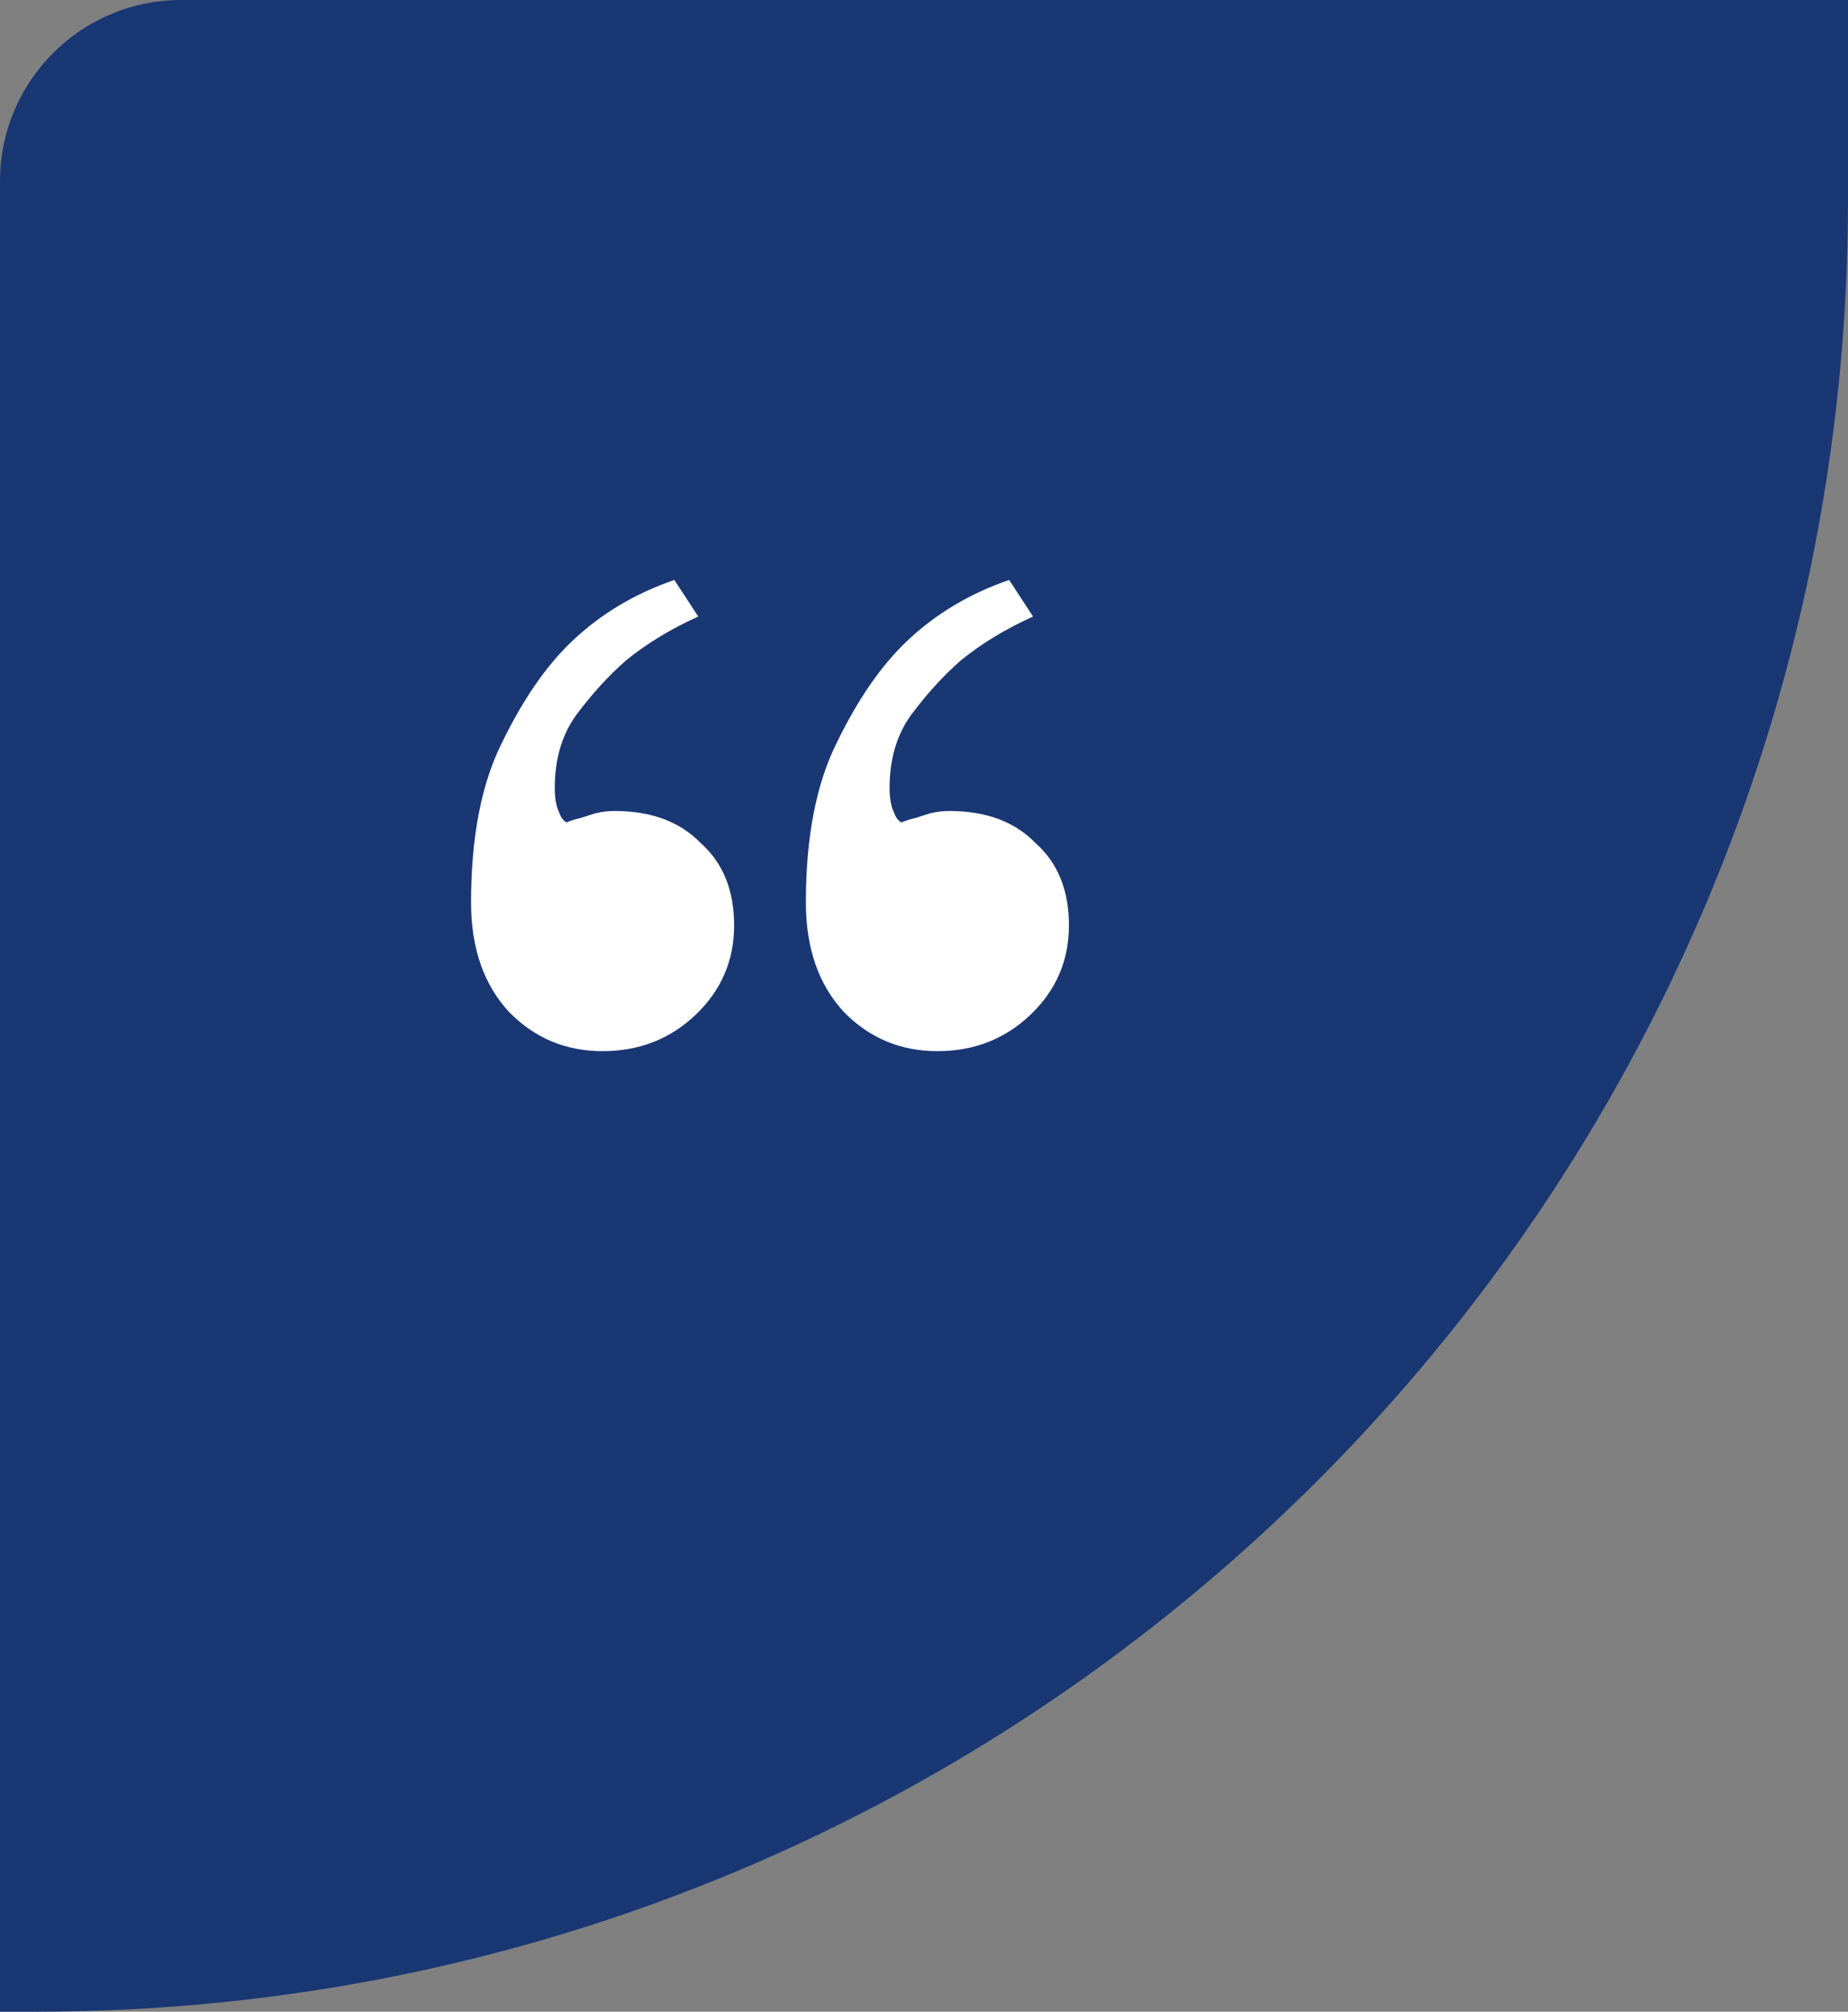
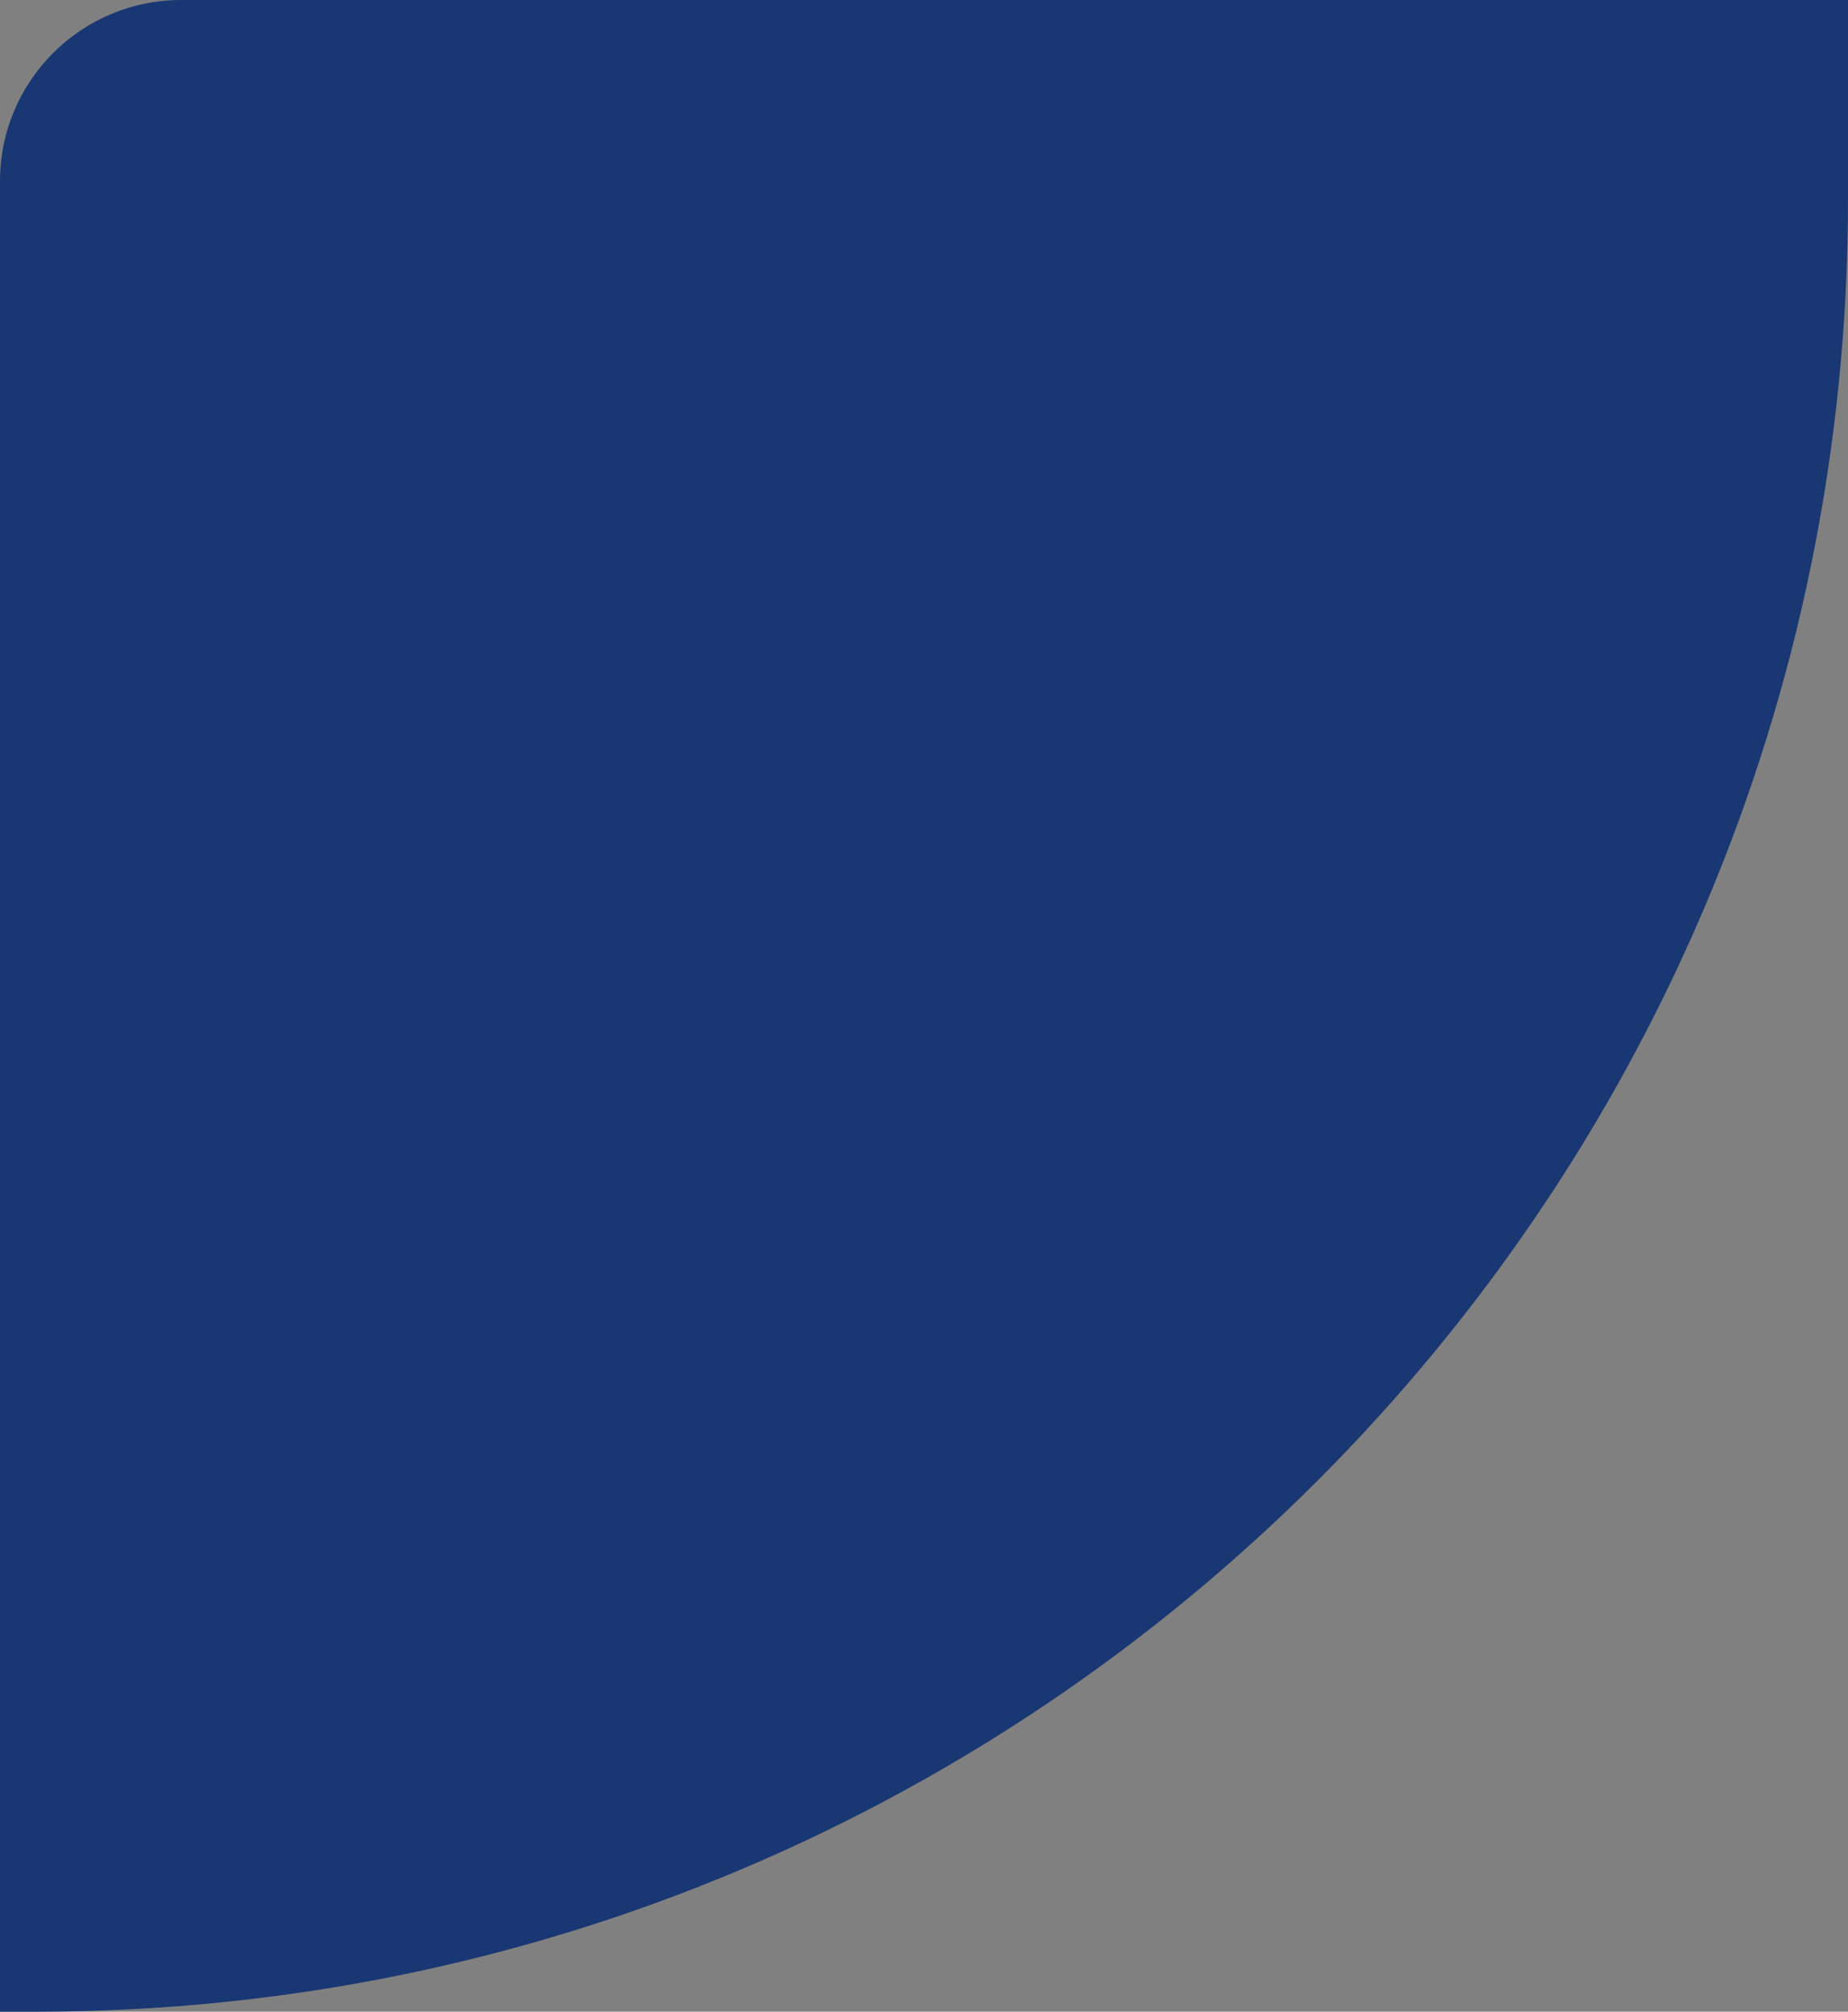
<svg xmlns="http://www.w3.org/2000/svg" width="102" height="111" viewBox="0 0 102 111" fill="none">
  <rect x="0" y="0" width="102" height="111" fill="#808080" stroke="none" />
  <path d="M0 10C0 4.477 4.477 0 10 0H102V11C102 66.228 57.228 111 2 111H0V10Z" fill="#193773" />
-   <path d="M51.74 58C49.716 58 48 57.285 46.592 55.854C45.184 54.34 44.48 52.32 44.48 49.796C44.48 46.178 45.052 43.233 46.196 40.961C47.34 38.605 48.616 36.754 50.024 35.408C51.608 33.893 53.5 32.757 55.7 32L57.02 34.019C55.524 34.693 54.204 35.492 53.06 36.417C52.092 37.259 51.168 38.269 50.288 39.447C49.496 40.541 49.1 41.887 49.1 43.485C49.1 44.074 49.188 44.537 49.364 44.874C49.452 45.126 49.584 45.294 49.76 45.379C49.936 45.294 50.2 45.21 50.552 45.126C50.816 45.042 51.08 44.958 51.344 44.874C51.696 44.79 52.048 44.748 52.4 44.748C54.424 44.748 56.008 45.337 57.152 46.515C58.384 47.608 59 49.123 59 51.058C59 52.993 58.296 54.634 56.888 55.981C55.48 57.327 53.764 58 51.74 58ZM33.26 58C31.236 58 29.52 57.285 28.112 55.854C26.704 54.34 26 52.32 26 49.796C26 46.178 26.572 43.233 27.716 40.961C28.86 38.605 30.136 36.754 31.544 35.408C33.128 33.893 35.02 32.757 37.22 32L38.54 34.019C37.044 34.693 35.724 35.492 34.58 36.417C33.612 37.259 32.688 38.269 31.808 39.447C31.016 40.541 30.62 41.887 30.62 43.485C30.62 44.074 30.708 44.537 30.884 44.874C30.972 45.126 31.104 45.294 31.28 45.379C31.456 45.294 31.72 45.21 32.072 45.126C32.336 45.042 32.6 44.958 32.864 44.874C33.216 44.79 33.568 44.748 33.92 44.748C35.944 44.748 37.528 45.337 38.672 46.515C39.904 47.608 40.52 49.123 40.52 51.058C40.52 52.993 39.816 54.634 38.408 55.981C37 57.327 35.284 58 33.26 58Z" fill="white" />
</svg>